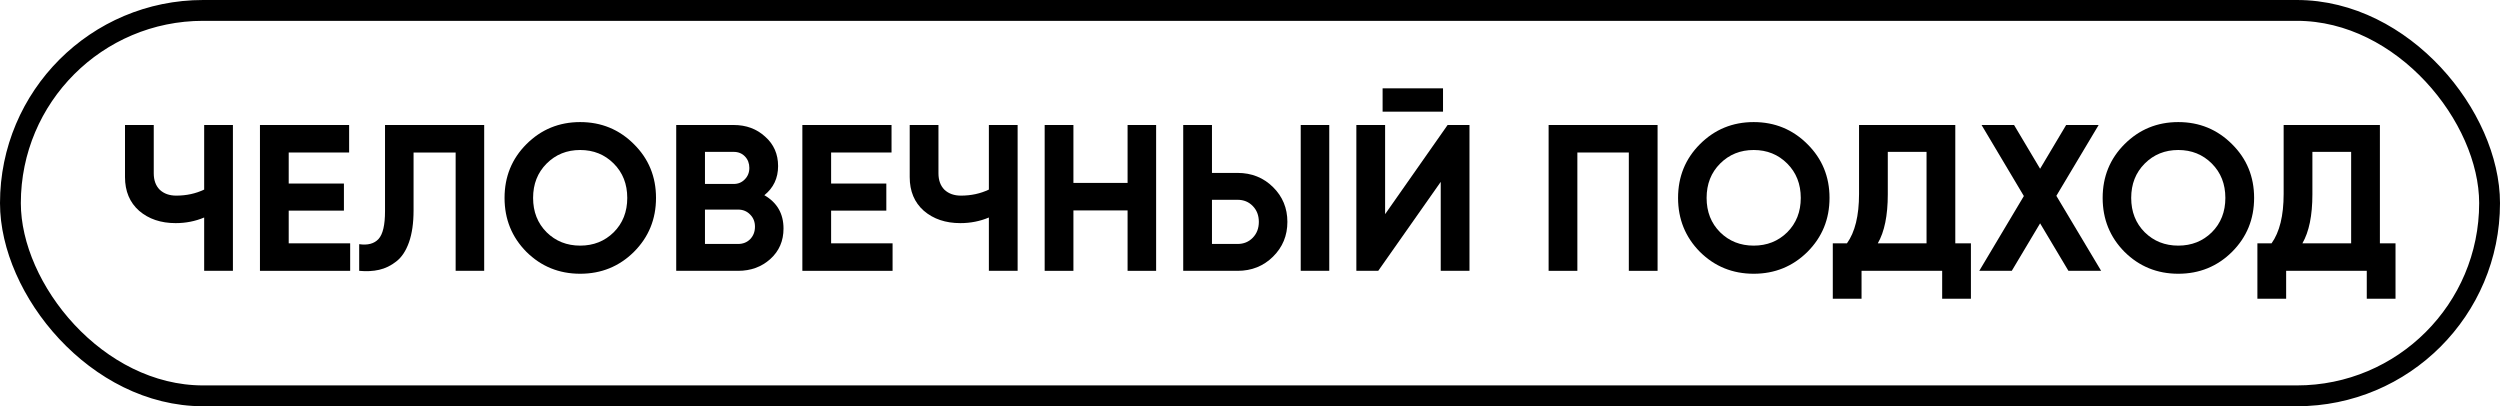
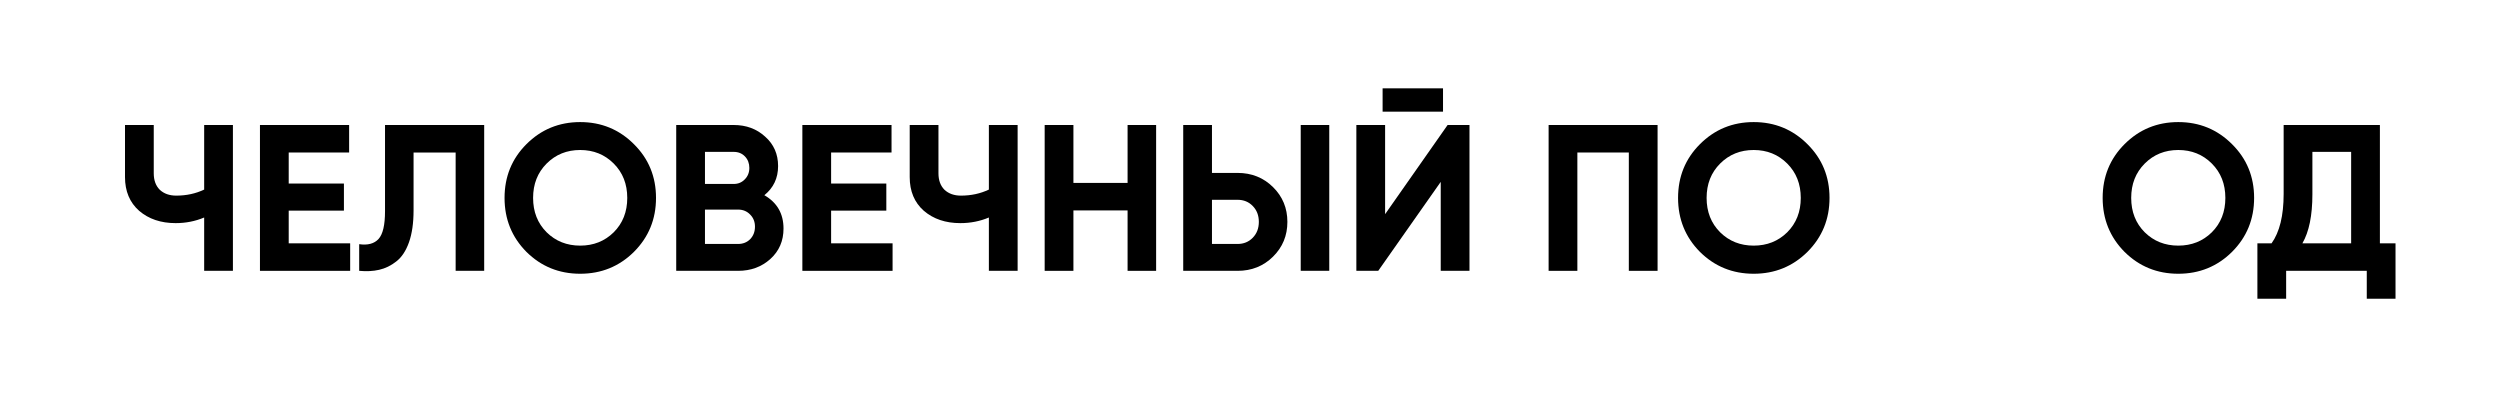
<svg xmlns="http://www.w3.org/2000/svg" width="240" height="39" viewBox="0 0 240 39" fill="none">
-   <rect x="1" y="1" width="238" height="37" rx="18.5" stroke="black" stroke-width="2" />
  <path d="M19.6 12H22.36V26H19.6V20.88C18.747 21.24 17.833 21.42 16.86 21.42C15.447 21.42 14.28 21.027 13.36 20.24C12.453 19.44 12 18.36 12 17V12H14.76V16.64C14.76 17.307 14.953 17.833 15.34 18.22C15.74 18.593 16.267 18.78 16.92 18.78C17.893 18.78 18.787 18.587 19.6 18.2V12Z" fill="black" />
  <path d="M27.716 23.36H33.616V26H24.956V12H33.516V14.64H27.716V17.62H33.016V20.22H27.716V23.36Z" fill="black" />
  <path d="M34.482 26V23.44C35.308 23.56 35.928 23.393 36.342 22.94C36.755 22.487 36.962 21.6 36.962 20.28V12H46.482V26H43.742V14.64H39.702V20.2C39.702 21.413 39.555 22.433 39.262 23.26C38.968 24.087 38.562 24.7 38.042 25.1C37.535 25.5 36.988 25.767 36.402 25.9C35.828 26.033 35.188 26.067 34.482 26Z" fill="black" />
  <path d="M60.857 24.18C59.444 25.58 57.724 26.28 55.697 26.28C53.671 26.28 51.951 25.58 50.537 24.18C49.137 22.767 48.437 21.04 48.437 19C48.437 16.96 49.137 15.24 50.537 13.84C51.951 12.427 53.671 11.72 55.697 11.72C57.724 11.72 59.444 12.427 60.857 13.84C62.271 15.24 62.977 16.96 62.977 19C62.977 21.04 62.271 22.767 60.857 24.18ZM52.477 22.3C53.344 23.153 54.417 23.58 55.697 23.58C56.977 23.58 58.051 23.153 58.917 22.3C59.784 21.433 60.217 20.333 60.217 19C60.217 17.667 59.784 16.567 58.917 15.7C58.051 14.833 56.977 14.4 55.697 14.4C54.417 14.4 53.344 14.833 52.477 15.7C51.611 16.567 51.177 17.667 51.177 19C51.177 20.333 51.611 21.433 52.477 22.3Z" fill="black" />
  <path d="M73.377 18.74C74.604 19.447 75.217 20.513 75.217 21.94C75.217 23.127 74.797 24.1 73.957 24.86C73.117 25.62 72.084 26 70.857 26H64.917V12H70.437C71.637 12 72.644 12.373 73.457 13.12C74.284 13.853 74.697 14.793 74.697 15.94C74.697 17.1 74.257 18.033 73.377 18.74ZM70.437 14.58H67.677V17.66H70.437C70.864 17.66 71.217 17.513 71.497 17.22C71.79 16.927 71.937 16.56 71.937 16.12C71.937 15.68 71.797 15.313 71.517 15.02C71.237 14.727 70.877 14.58 70.437 14.58ZM70.857 23.42C71.324 23.42 71.71 23.267 72.017 22.96C72.324 22.64 72.477 22.24 72.477 21.76C72.477 21.293 72.324 20.907 72.017 20.6C71.71 20.28 71.324 20.12 70.857 20.12H67.677V23.42H70.857Z" fill="black" />
  <path d="M79.787 23.36H85.687V26H77.027V12H85.587V14.64H79.787V17.62H85.087V20.22H79.787V23.36Z" fill="black" />
  <path d="M94.932 12H97.692V26H94.932V20.88C94.079 21.24 93.165 21.42 92.192 21.42C90.779 21.42 89.612 21.027 88.692 20.24C87.785 19.44 87.332 18.36 87.332 17V12H90.092V16.64C90.092 17.307 90.285 17.833 90.672 18.22C91.072 18.593 91.599 18.78 92.252 18.78C93.225 18.78 94.119 18.587 94.932 18.2V12Z" fill="black" />
  <path d="M108.248 12H110.988V26H108.248V20.2H103.048V26H100.288V12H103.048V17.56H108.248V12Z" fill="black" />
  <path d="M113.589 26V12H116.349V16.6H118.809C120.156 16.6 121.289 17.053 122.209 17.96C123.129 18.867 123.589 19.98 123.589 21.3C123.589 22.62 123.129 23.733 122.209 24.64C121.289 25.547 120.156 26 118.809 26H113.589ZM124.869 26V12H127.609V26H124.869ZM116.349 23.42H118.809C119.396 23.42 119.882 23.22 120.269 22.82C120.656 22.42 120.849 21.913 120.849 21.3C120.849 20.687 120.656 20.18 120.269 19.78C119.882 19.38 119.396 19.18 118.809 19.18H116.349V23.42Z" fill="black" />
  <path d="M132.73 10.72V8.48H138.53V10.72H132.73ZM138.31 26V17.46L132.31 26H130.21V12H132.97V20.56L138.97 12H141.07V26H138.31Z" fill="black" />
  <path d="M159.127 12V26H156.367V14.64H151.427V26H148.667V12H159.127Z" fill="black" />
-   <path d="M173.514 24.18C172.1 25.58 170.38 26.28 168.354 26.28C166.327 26.28 164.607 25.58 163.194 24.18C161.794 22.767 161.094 21.04 161.094 19C161.094 16.96 161.794 15.24 163.194 13.84C164.607 12.427 166.327 11.72 168.354 11.72C170.38 11.72 172.1 12.427 173.514 13.84C174.927 15.24 175.634 16.96 175.634 19C175.634 21.04 174.927 22.767 173.514 24.18ZM165.134 22.3C166 23.153 167.074 23.58 168.354 23.58C169.634 23.58 170.707 23.153 171.574 22.3C172.44 21.433 172.874 20.333 172.874 19C172.874 17.667 172.44 16.567 171.574 15.7C170.707 14.833 169.634 14.4 168.354 14.4C167.074 14.4 166 14.833 165.134 15.7C164.267 16.567 163.834 17.667 163.834 19C163.834 20.333 164.267 21.433 165.134 22.3Z" fill="black" />
-   <path d="M187.708 23.36H189.208V28.68H186.448V26H178.708V28.68H175.948V23.36H177.308C178.082 22.28 178.468 20.7 178.468 18.62V12H187.708V23.36ZM180.268 23.36H184.948V14.58H181.228V18.66C181.228 20.687 180.908 22.253 180.268 23.36Z" fill="black" />
-   <path d="M201.71 26H198.57L195.85 21.44L193.13 26H190.01L194.29 18.82L190.23 12H193.35L195.85 16.2L198.35 12H201.47L197.41 18.8L201.71 26Z" fill="black" />
+   <path d="M173.514 24.18C172.1 25.58 170.38 26.28 168.354 26.28C166.327 26.28 164.607 25.58 163.194 24.18C161.794 22.767 161.094 21.04 161.094 19C161.094 16.96 161.794 15.24 163.194 13.84C164.607 12.427 166.327 11.72 168.354 11.72C170.38 11.72 172.1 12.427 173.514 13.84C174.927 15.24 175.634 16.96 175.634 19C175.634 21.04 174.927 22.767 173.514 24.18M165.134 22.3C166 23.153 167.074 23.58 168.354 23.58C169.634 23.58 170.707 23.153 171.574 22.3C172.44 21.433 172.874 20.333 172.874 19C172.874 17.667 172.44 16.567 171.574 15.7C170.707 14.833 169.634 14.4 168.354 14.4C167.074 14.4 166 14.833 165.134 15.7C164.267 16.567 163.834 17.667 163.834 19C163.834 20.333 164.267 21.433 165.134 22.3Z" fill="black" />
  <path d="M214.275 24.18C212.862 25.58 211.142 26.28 209.115 26.28C207.089 26.28 205.369 25.58 203.955 24.18C202.555 22.767 201.855 21.04 201.855 19C201.855 16.96 202.555 15.24 203.955 13.84C205.369 12.427 207.089 11.72 209.115 11.72C211.142 11.72 212.862 12.427 214.275 13.84C215.689 15.24 216.395 16.96 216.395 19C216.395 21.04 215.689 22.767 214.275 24.18ZM205.895 22.3C206.762 23.153 207.835 23.58 209.115 23.58C210.395 23.58 211.469 23.153 212.335 22.3C213.202 21.433 213.635 20.333 213.635 19C213.635 17.667 213.202 16.567 212.335 15.7C211.469 14.833 210.395 14.4 209.115 14.4C207.835 14.4 206.762 14.833 205.895 15.7C205.029 16.567 204.595 17.667 204.595 19C204.595 20.333 205.029 21.433 205.895 22.3Z" fill="black" />
  <path d="M228.47 23.36H229.97V28.68H227.21V26H219.47V28.68H216.71V23.36H218.07C218.843 22.28 219.23 20.7 219.23 18.62V12H228.47V23.36ZM221.03 23.36H225.71V14.58H221.99V18.66C221.99 20.687 221.67 22.253 221.03 23.36Z" fill="black" />
</svg>